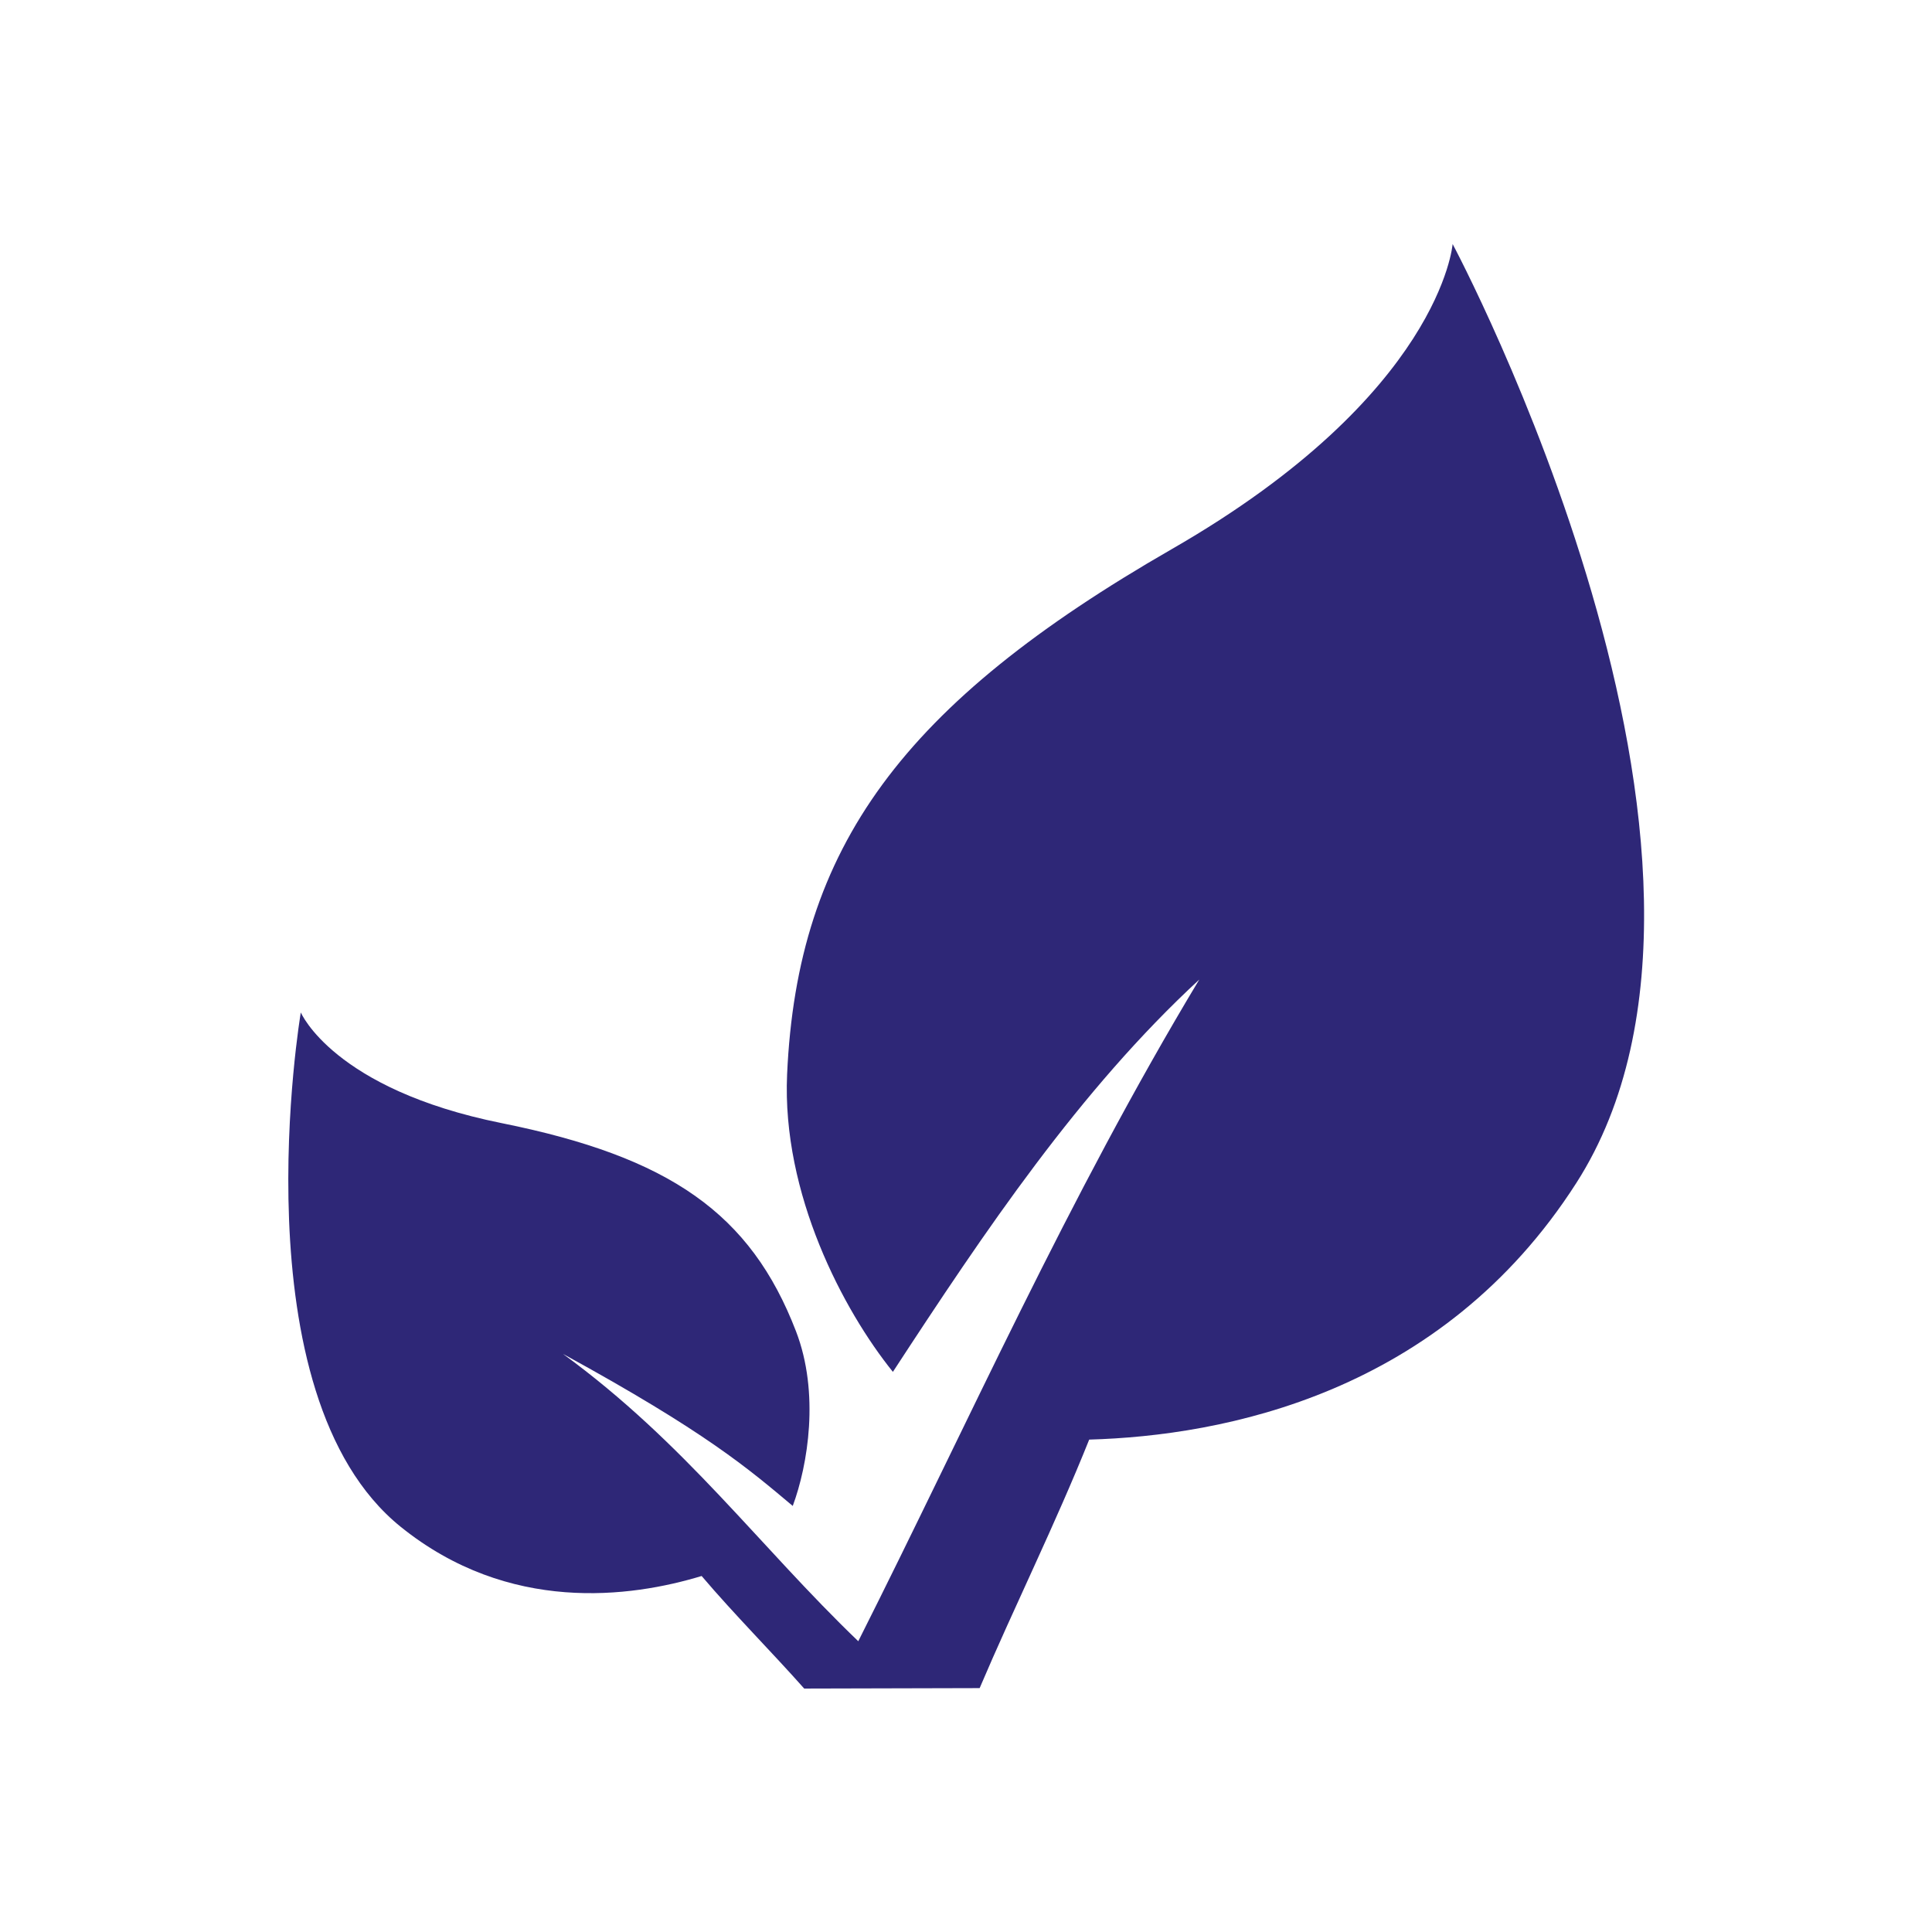
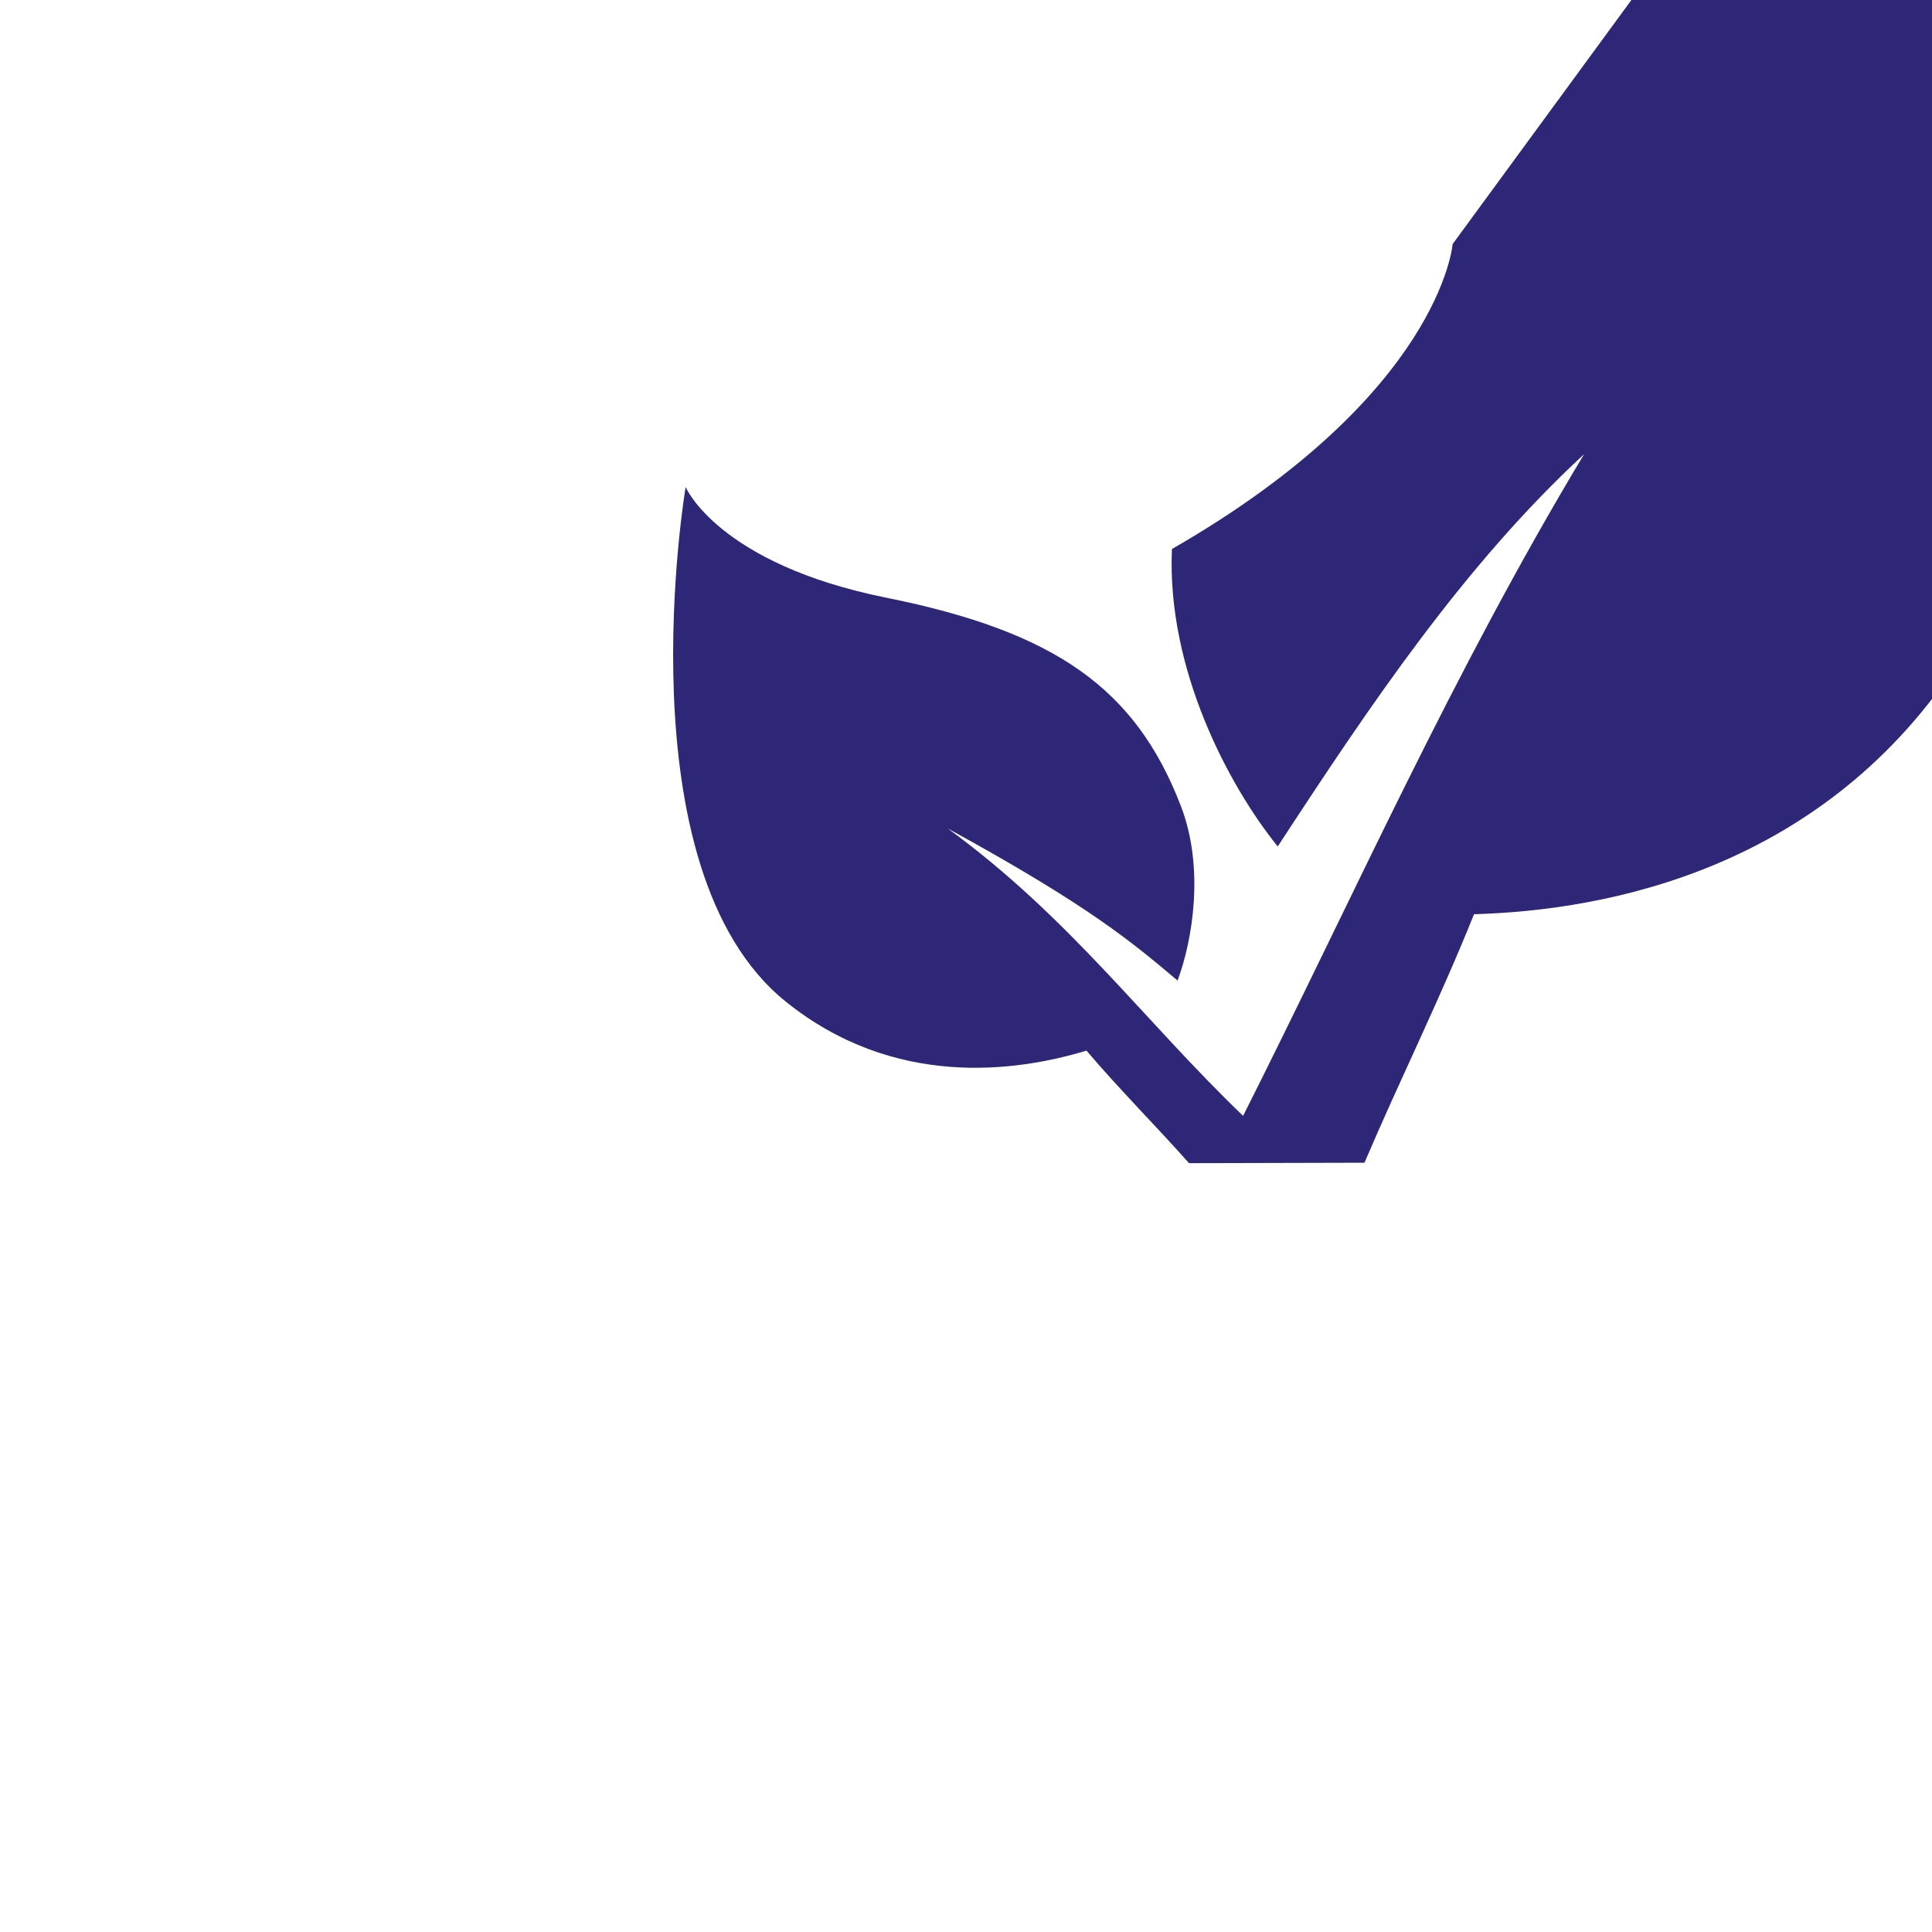
<svg xmlns="http://www.w3.org/2000/svg" version="1.1" id="Layer_1" x="0px" y="0px" width="800px" height="800px" viewBox="0 0 800 800" enable-background="new 0 0 800 800" xml:space="preserve">
  <g transform="matrix(3.78 0 0 3.78 -213.26 -515.29)">
-     <path fill="#2E2777" d="M215.545,163.058c0,0-1.274,16.458-30.748,33.405c-29.473,16.947-41.042,32.633-42.156,57.553   c-0.585,13.095,6.167,25.862,11.589,32.584c10.132-15.512,20.431-30.838,33.563-42.976c-14.471,24.05-25.19,48.324-37.356,72.484   c-10.855-10.419-18.937-21.683-32.347-31.476c15.663,8.568,20.294,12.561,25.169,16.655c1.664-4.48,2.963-12.367,0.355-19.137   c-4.964-12.883-13.793-19.083-32.239-22.797s-22.006-12.127-22.006-12.127s-7.082,41.82,10.955,56.357   c11.839,9.541,25.168,7.741,32.955,5.379c3.563,4.197,7.696,8.339,11.234,12.33l19.22-0.049c3.773-8.866,8.303-17.989,12-27.223   c14.695-0.422,38.561-4.984,53.371-28.123c22.563-35.253-13.558-102.844-13.558-102.844L215.545,163.058z" />
+     <path fill="#2E2777" d="M215.545,163.058c0,0-1.274,16.458-30.748,33.405c-0.585,13.095,6.167,25.862,11.589,32.584c10.132-15.512,20.431-30.838,33.563-42.976c-14.471,24.05-25.19,48.324-37.356,72.484   c-10.855-10.419-18.937-21.683-32.347-31.476c15.663,8.568,20.294,12.561,25.169,16.655c1.664-4.48,2.963-12.367,0.355-19.137   c-4.964-12.883-13.793-19.083-32.239-22.797s-22.006-12.127-22.006-12.127s-7.082,41.82,10.955,56.357   c11.839,9.541,25.168,7.741,32.955,5.379c3.563,4.197,7.696,8.339,11.234,12.33l19.22-0.049c3.773-8.866,8.303-17.989,12-27.223   c14.695-0.422,38.561-4.984,53.371-28.123c22.563-35.253-13.558-102.844-13.558-102.844L215.545,163.058z" />
  </g>
</svg>